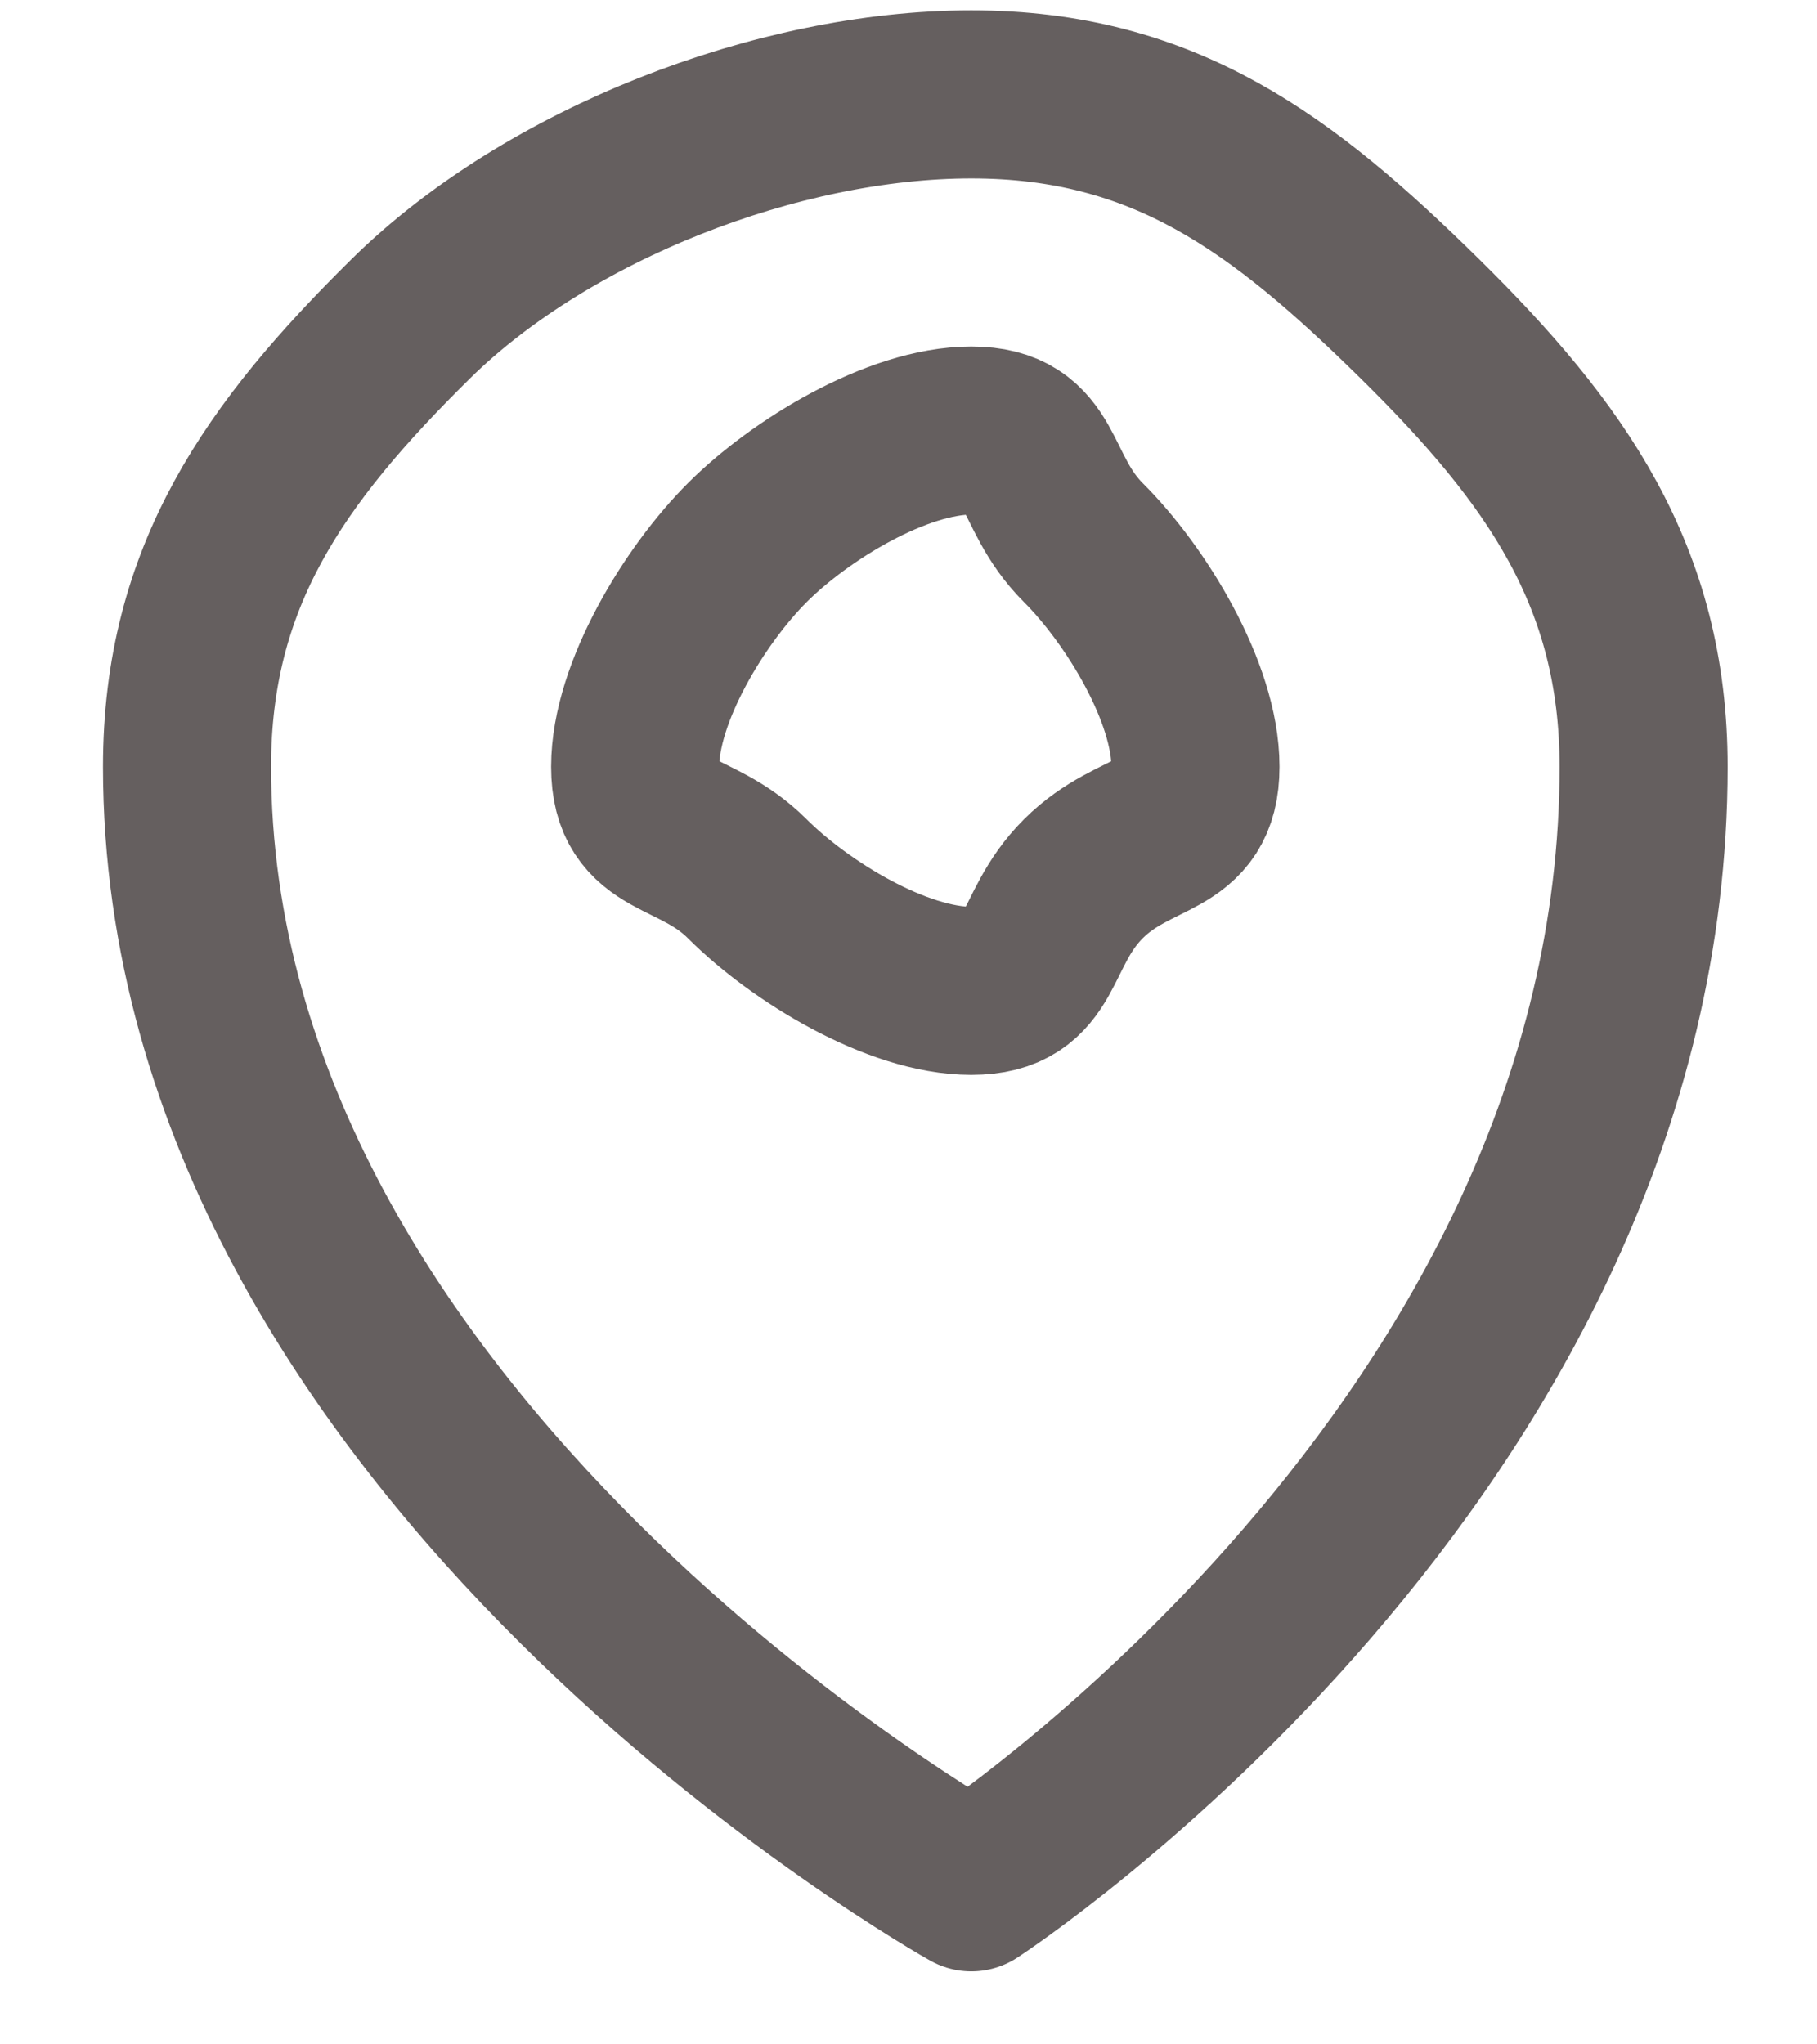
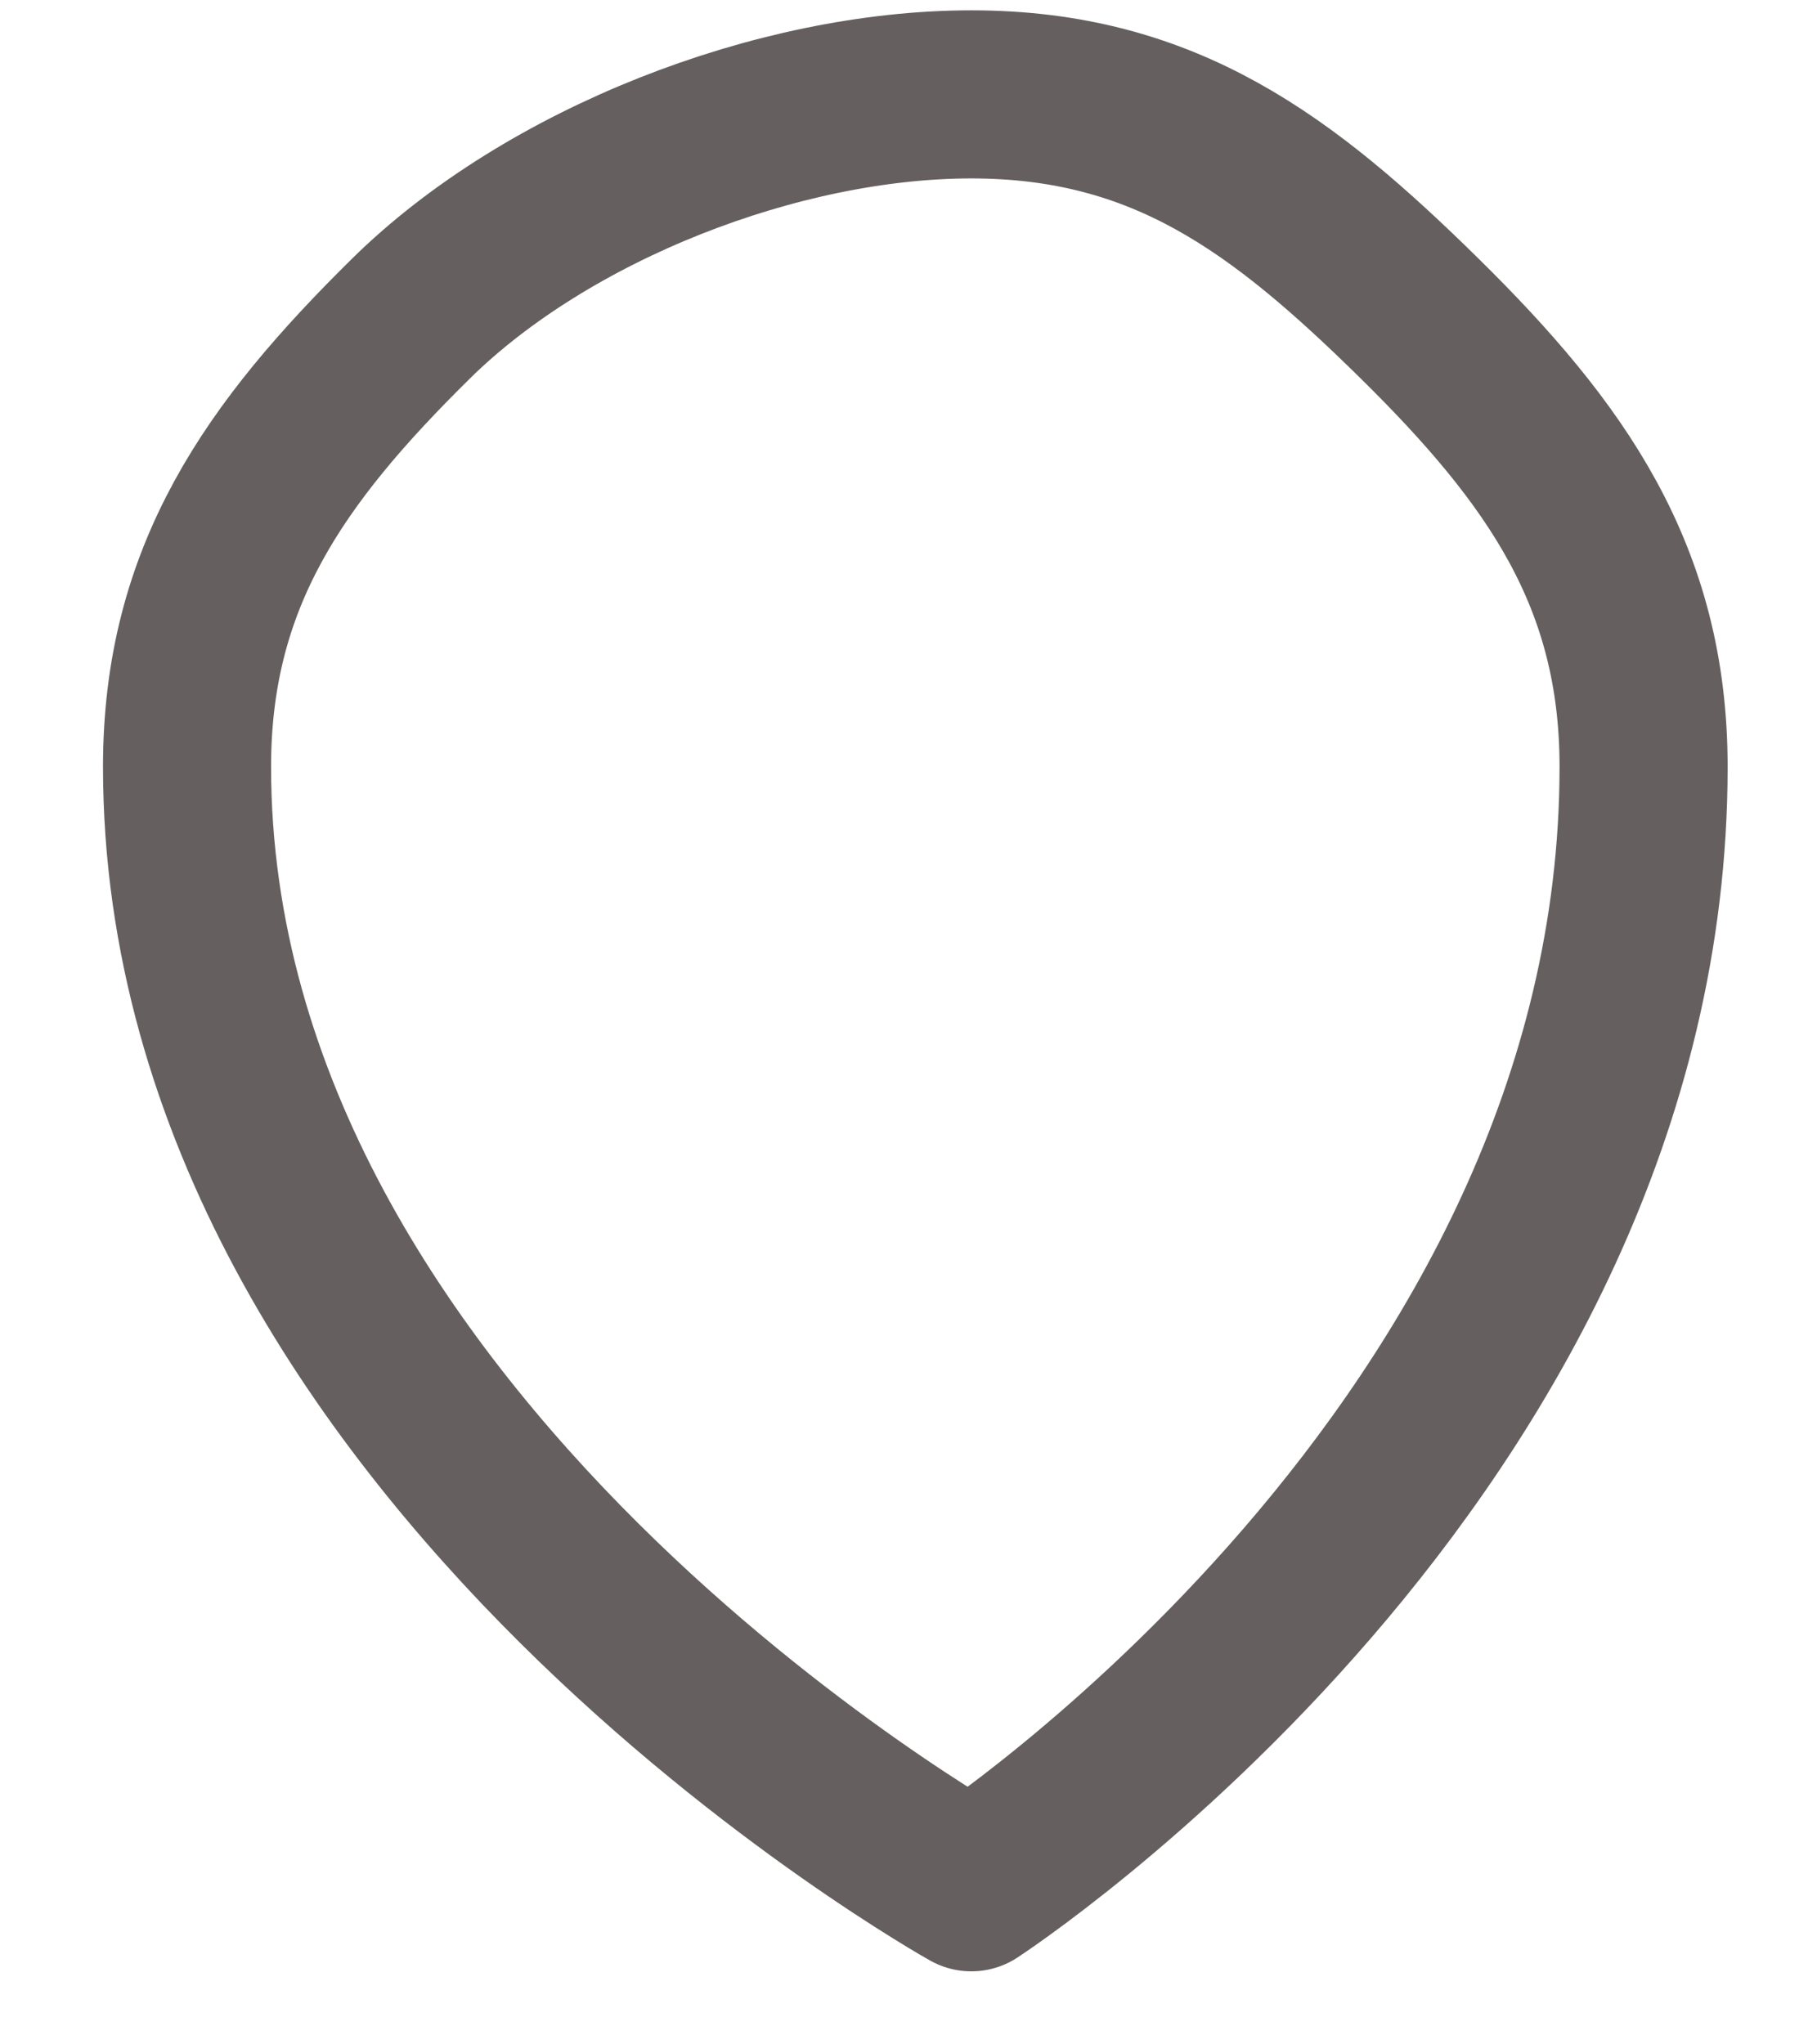
<svg xmlns="http://www.w3.org/2000/svg" width="16" height="18" viewBox="0 0 16 18" fill="none">
-   <path d="M10.527 6.751C10.527 7.405 10.003 7.275 9.54 7.737C9.077 8.2 9.208 8.724 8.553 8.724C7.899 8.724 7.043 8.2 6.58 7.737C6.118 7.275 5.593 7.405 5.593 6.751C5.593 6.097 6.118 5.24 6.58 4.778C7.043 4.315 7.899 3.791 8.553 3.791C9.208 3.791 9.077 4.315 9.54 4.778C10.003 5.24 10.527 6.097 10.527 6.751Z" stroke="#655F5F" stroke-width="1.48" stroke-linecap="round" stroke-linejoin="round" />
  <path d="M14.473 6.751C14.473 12.764 8.553 16.617 8.553 16.617C8.553 16.617 1.647 12.764 1.647 6.751C1.647 5.076 2.418 3.989 3.62 2.804C4.823 1.62 6.853 0.831 8.553 0.831C10.254 0.831 11.297 1.62 12.5 2.804C13.703 3.989 14.473 5.076 14.473 6.751Z" stroke="#655F5F" stroke-width="1.48" stroke-linecap="round" stroke-linejoin="round" />
</svg>